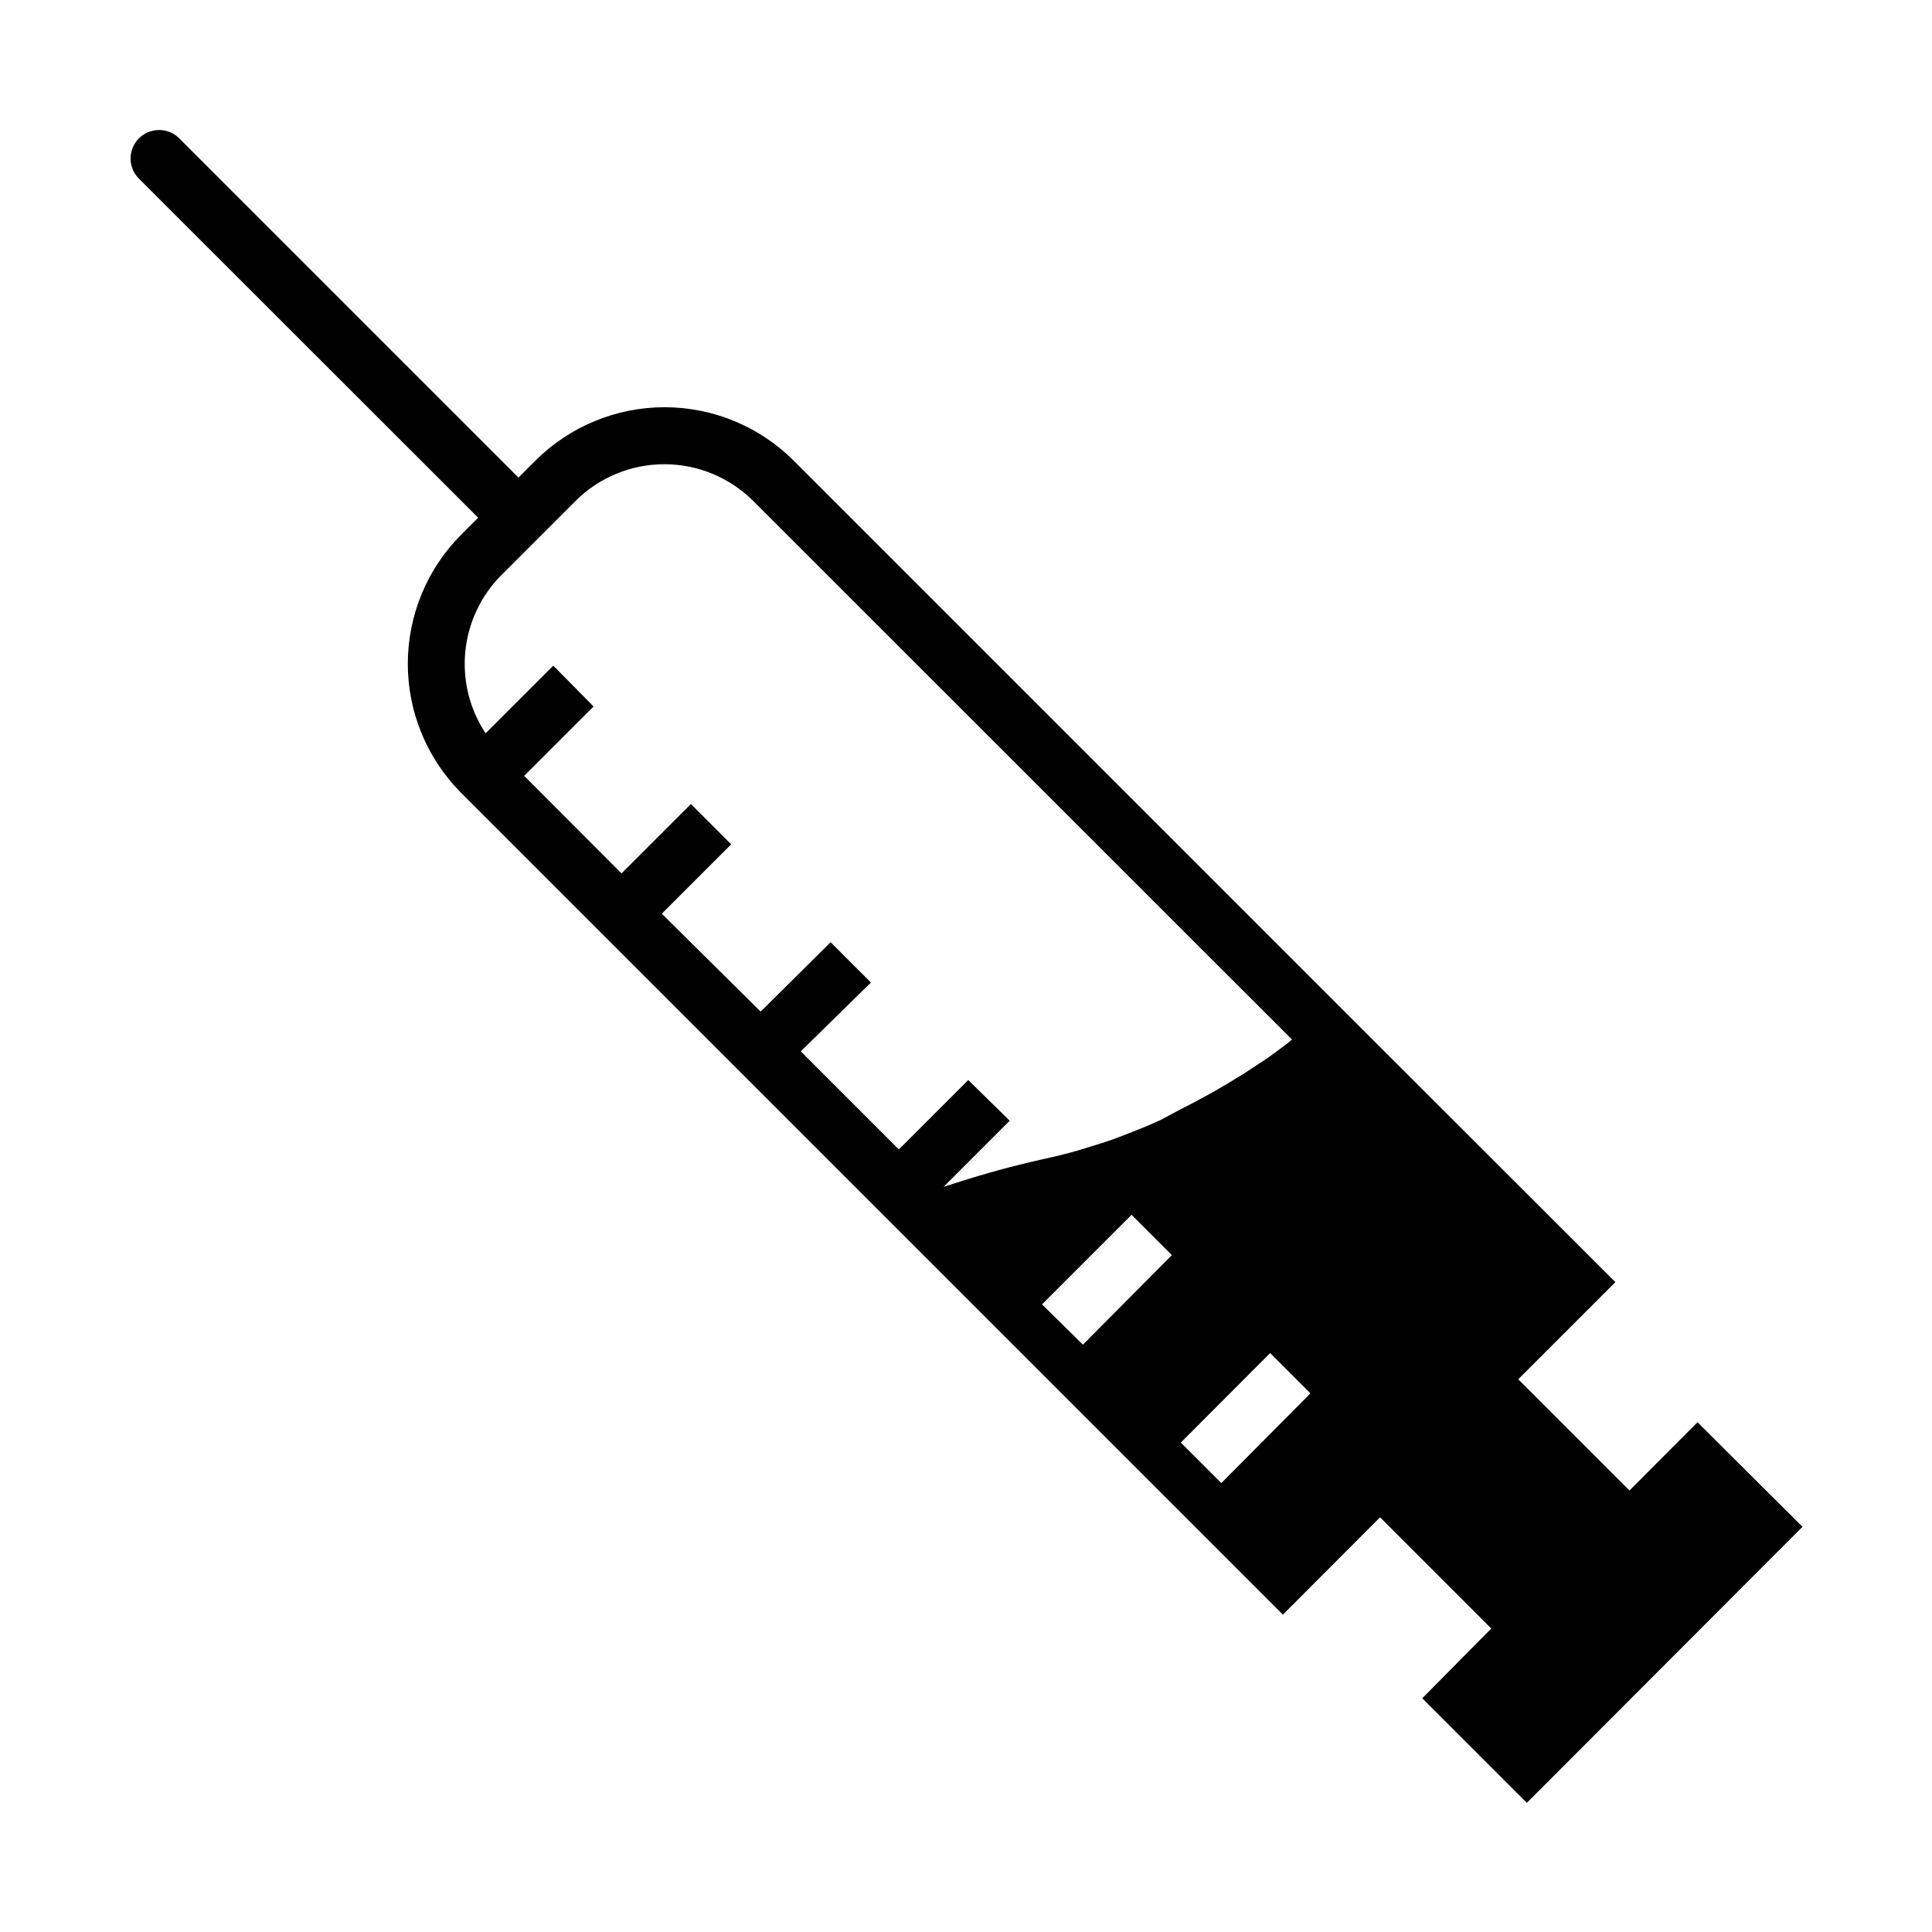
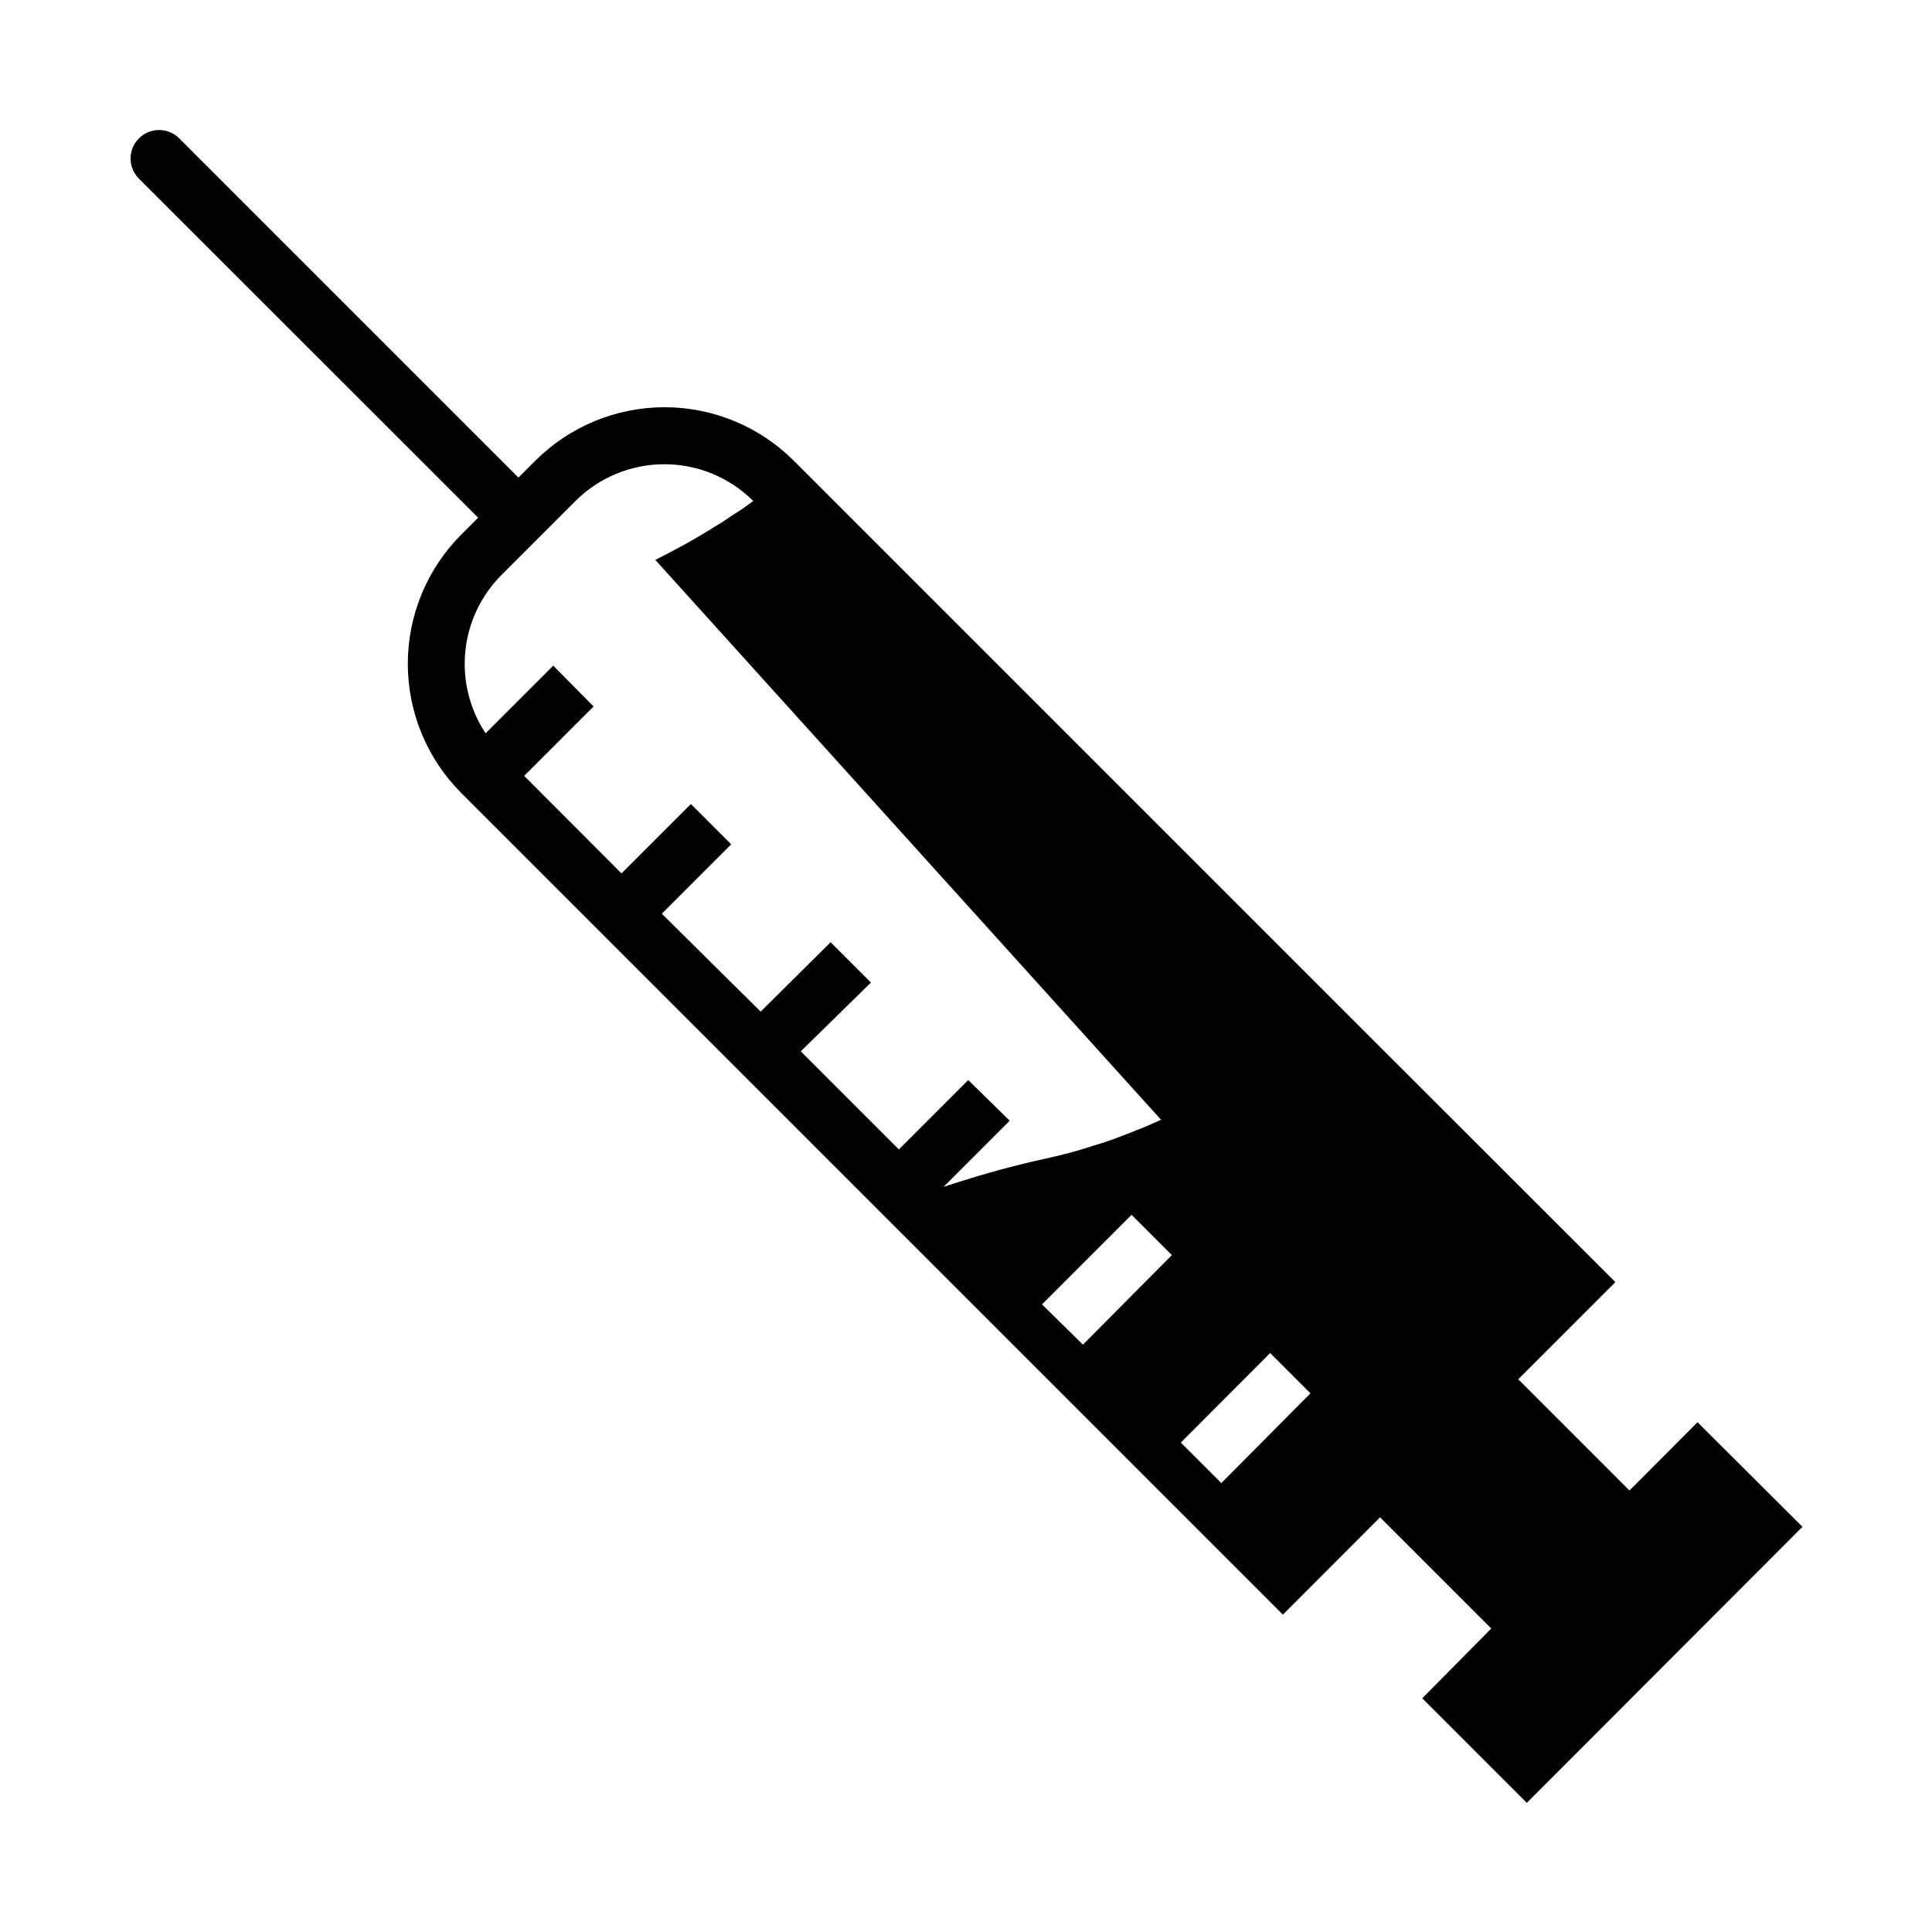
<svg xmlns="http://www.w3.org/2000/svg" fill="#000000" width="800px" height="800px" version="1.1" viewBox="144 144 512 512">
-   <path d="m593.86 520.91-18.035 18.086-29.473-29.473 25.746-25.746-63.383-63.328-154.37-154.37c-9.086-9.066-21.395-14.16-34.23-14.16-12.836 0-25.148 5.094-34.234 14.16l-4.484 4.484-90.082-90.082c-2.977-2.773-7.617-2.691-10.496 0.188-2.879 2.875-2.957 7.516-0.184 10.492l90.082 90.031-4.484 4.484c-9.066 9.086-14.16 21.398-14.16 34.234 0 12.836 5.094 25.148 14.16 34.234l217.75 217.75 25.742-25.797 29.473 29.473-18.285 18.492 27.711 27.711 73.051-73.156zm-162.88-20.559-10.832-10.68 23.73-23.73 10.68 10.68zm20.707-59.602-3.727 1.664-5.441 2.168-3.578 1.359c-2.016 0.707-4.031 1.359-6.098 1.965l-3.074 0.957c-3.023 0.855-6.047 1.613-9.07 2.266-4.133 0.906-8.363 1.965-12.594 3.125l-1.965 0.555c-3.996 1.141-8.027 2.383-12.09 3.727l17.531-17.531-10.984-10.781-18.391 18.391-25.996-25.996 18.594-18.238-10.68-10.68-18.543 18.387-26.195-25.945 18.391-18.391-10.68-10.68-18.391 18.391-25.797-25.848 18.391-18.391-10.684-10.828-17.938 17.938 0.004-0.004c-4.234-6.402-6.129-14.066-5.367-21.703 0.762-7.633 4.133-14.773 9.547-20.215l19.648-19.648c6.254-6.234 14.723-9.738 23.555-9.738 8.828 0 17.301 3.504 23.551 9.738l142.78 142.73-0.758 0.656-3.223 2.418c-1.562 1.16-3.176 2.367-5.039 3.477l-3.477 2.316-5.039 3.074-3.629 2.117-5.039 2.719-3.727 1.914zm15.973 96.277-10.734-10.727 23.68-23.73 10.68 10.68z" />
+   <path d="m593.86 520.91-18.035 18.086-29.473-29.473 25.746-25.746-63.383-63.328-154.37-154.37c-9.086-9.066-21.395-14.16-34.23-14.16-12.836 0-25.148 5.094-34.234 14.16l-4.484 4.484-90.082-90.082c-2.977-2.773-7.617-2.691-10.496 0.188-2.879 2.875-2.957 7.516-0.184 10.492l90.082 90.031-4.484 4.484c-9.066 9.086-14.16 21.398-14.16 34.234 0 12.836 5.094 25.148 14.16 34.234l217.75 217.75 25.742-25.797 29.473 29.473-18.285 18.492 27.711 27.711 73.051-73.156zm-162.88-20.559-10.832-10.68 23.73-23.73 10.68 10.68zm20.707-59.602-3.727 1.664-5.441 2.168-3.578 1.359c-2.016 0.707-4.031 1.359-6.098 1.965l-3.074 0.957c-3.023 0.855-6.047 1.613-9.07 2.266-4.133 0.906-8.363 1.965-12.594 3.125l-1.965 0.555c-3.996 1.141-8.027 2.383-12.09 3.727l17.531-17.531-10.984-10.781-18.391 18.391-25.996-25.996 18.594-18.238-10.68-10.68-18.543 18.387-26.195-25.945 18.391-18.391-10.68-10.68-18.391 18.391-25.797-25.848 18.391-18.391-10.684-10.828-17.938 17.938 0.004-0.004c-4.234-6.402-6.129-14.066-5.367-21.703 0.762-7.633 4.133-14.773 9.547-20.215l19.648-19.648c6.254-6.234 14.723-9.738 23.555-9.738 8.828 0 17.301 3.504 23.551 9.738c-1.562 1.16-3.176 2.367-5.039 3.477l-3.477 2.316-5.039 3.074-3.629 2.117-5.039 2.719-3.727 1.914zm15.973 96.277-10.734-10.727 23.68-23.73 10.68 10.68z" />
</svg>